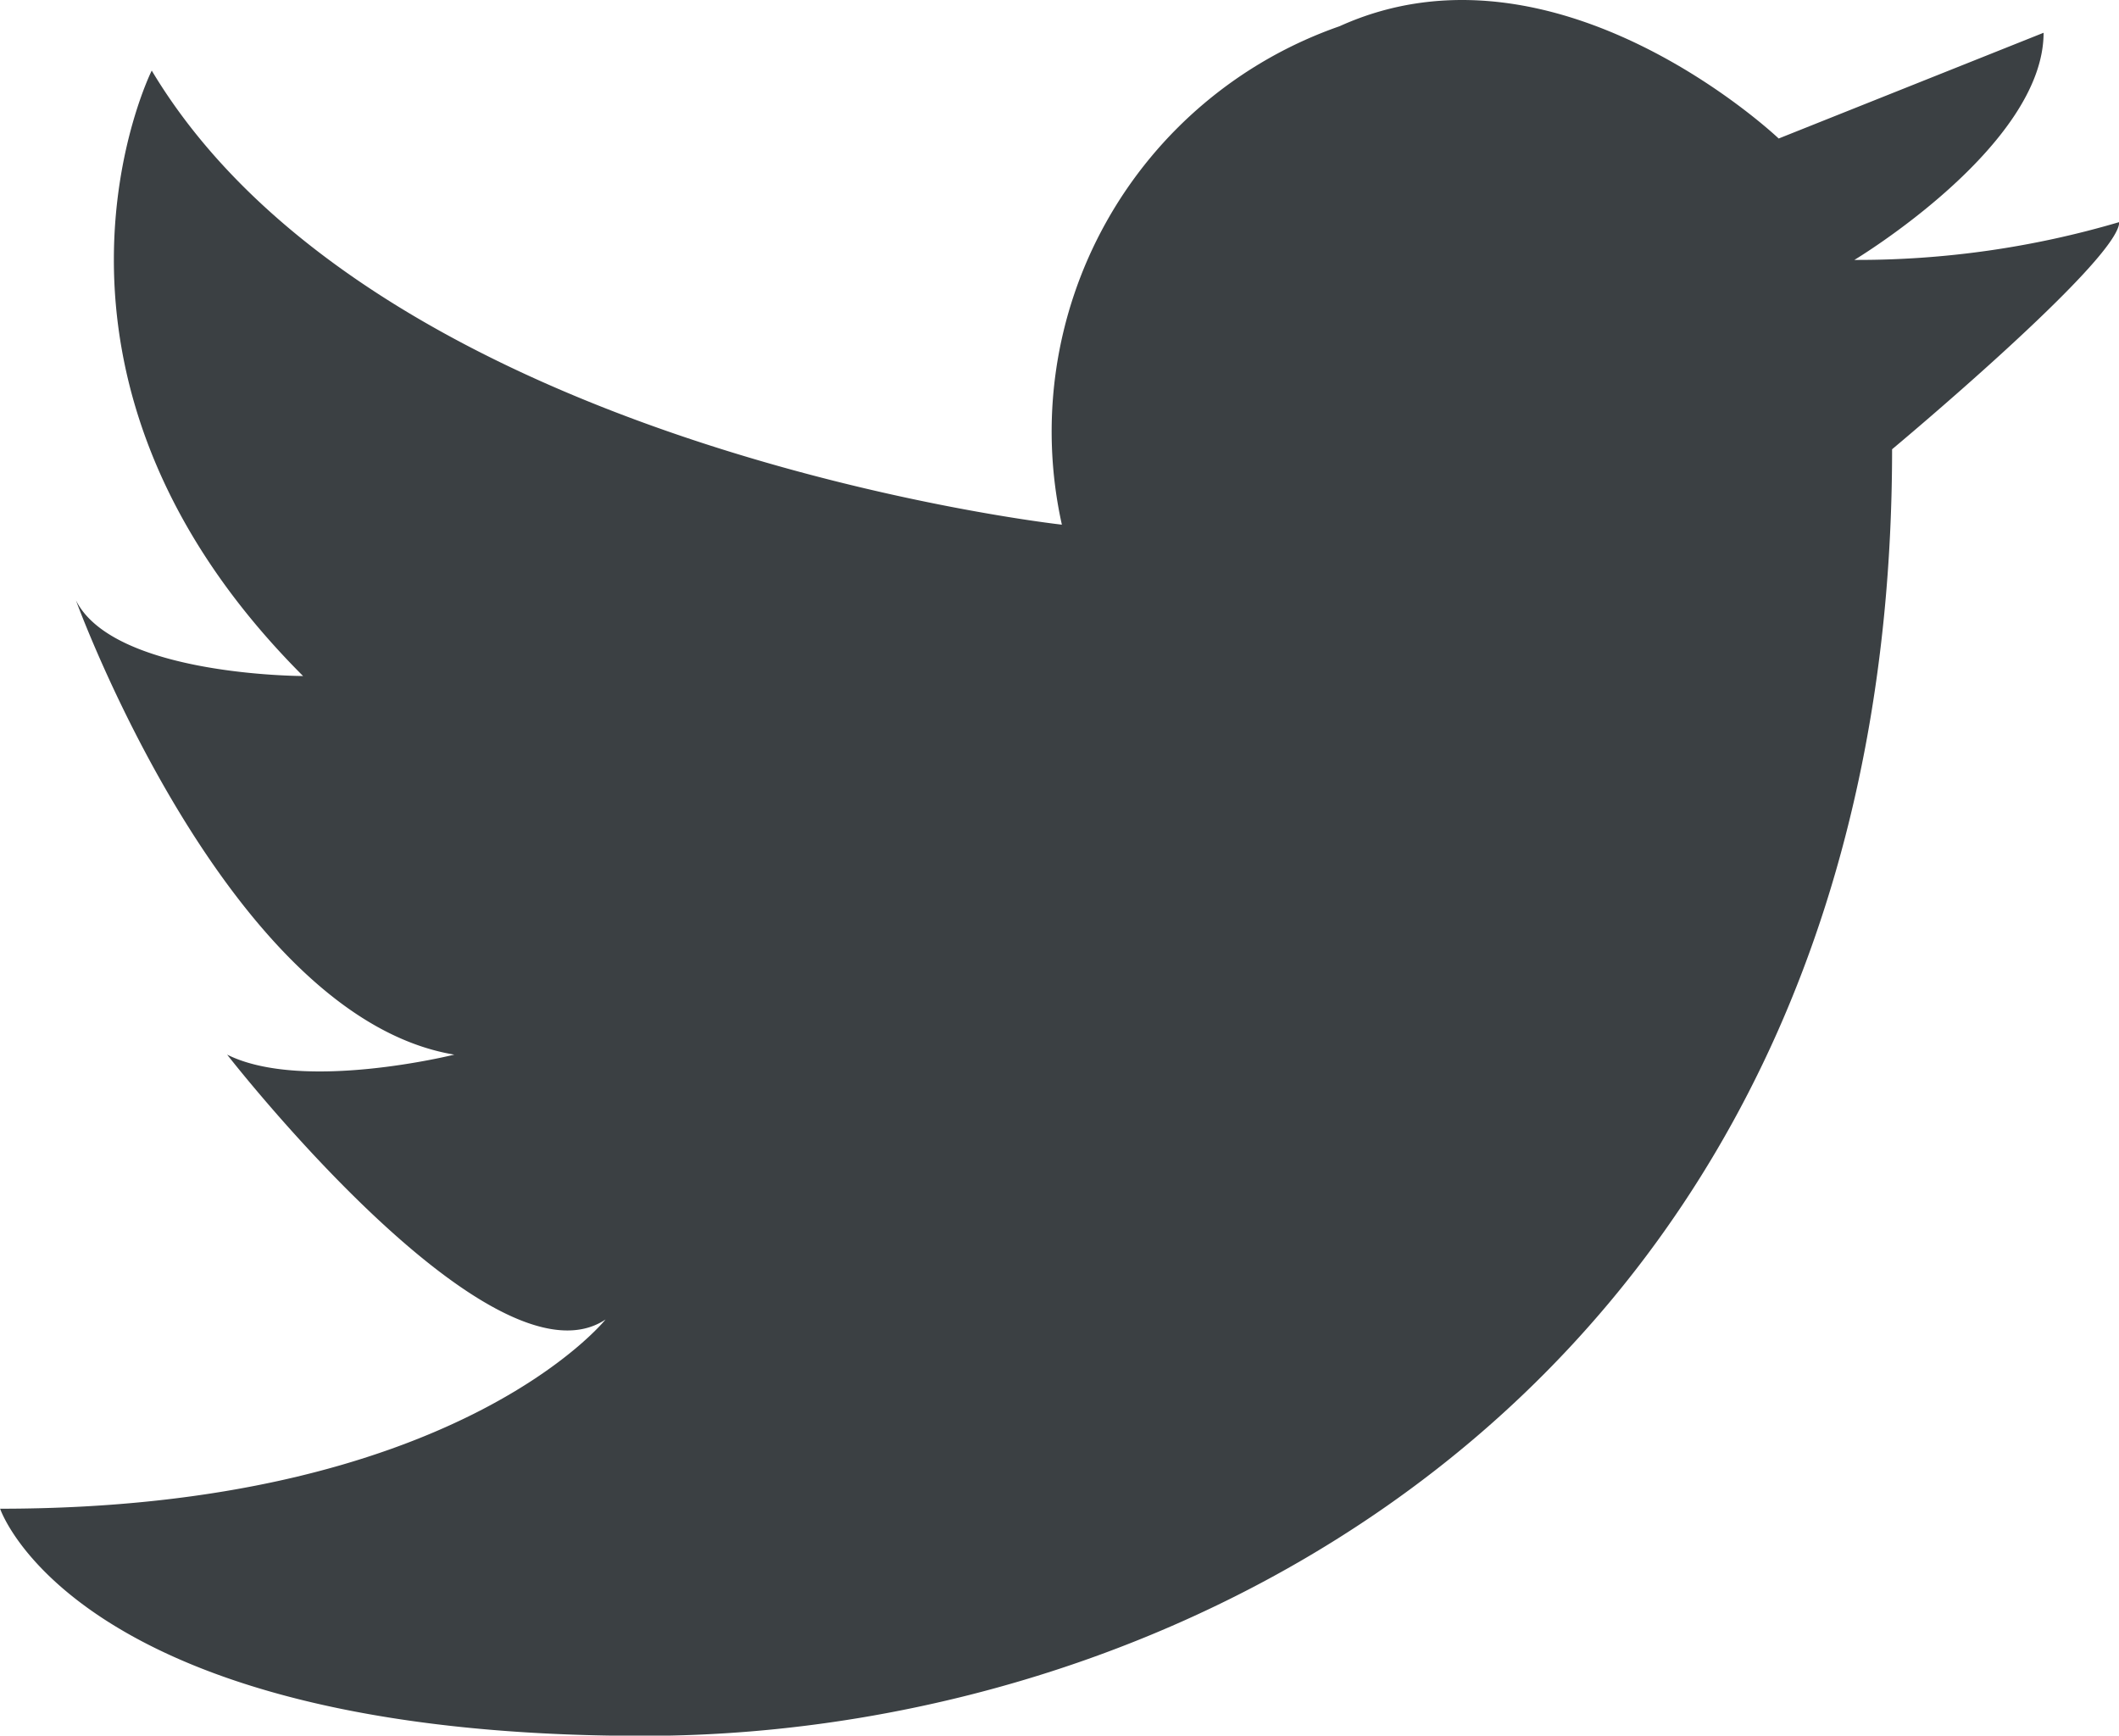
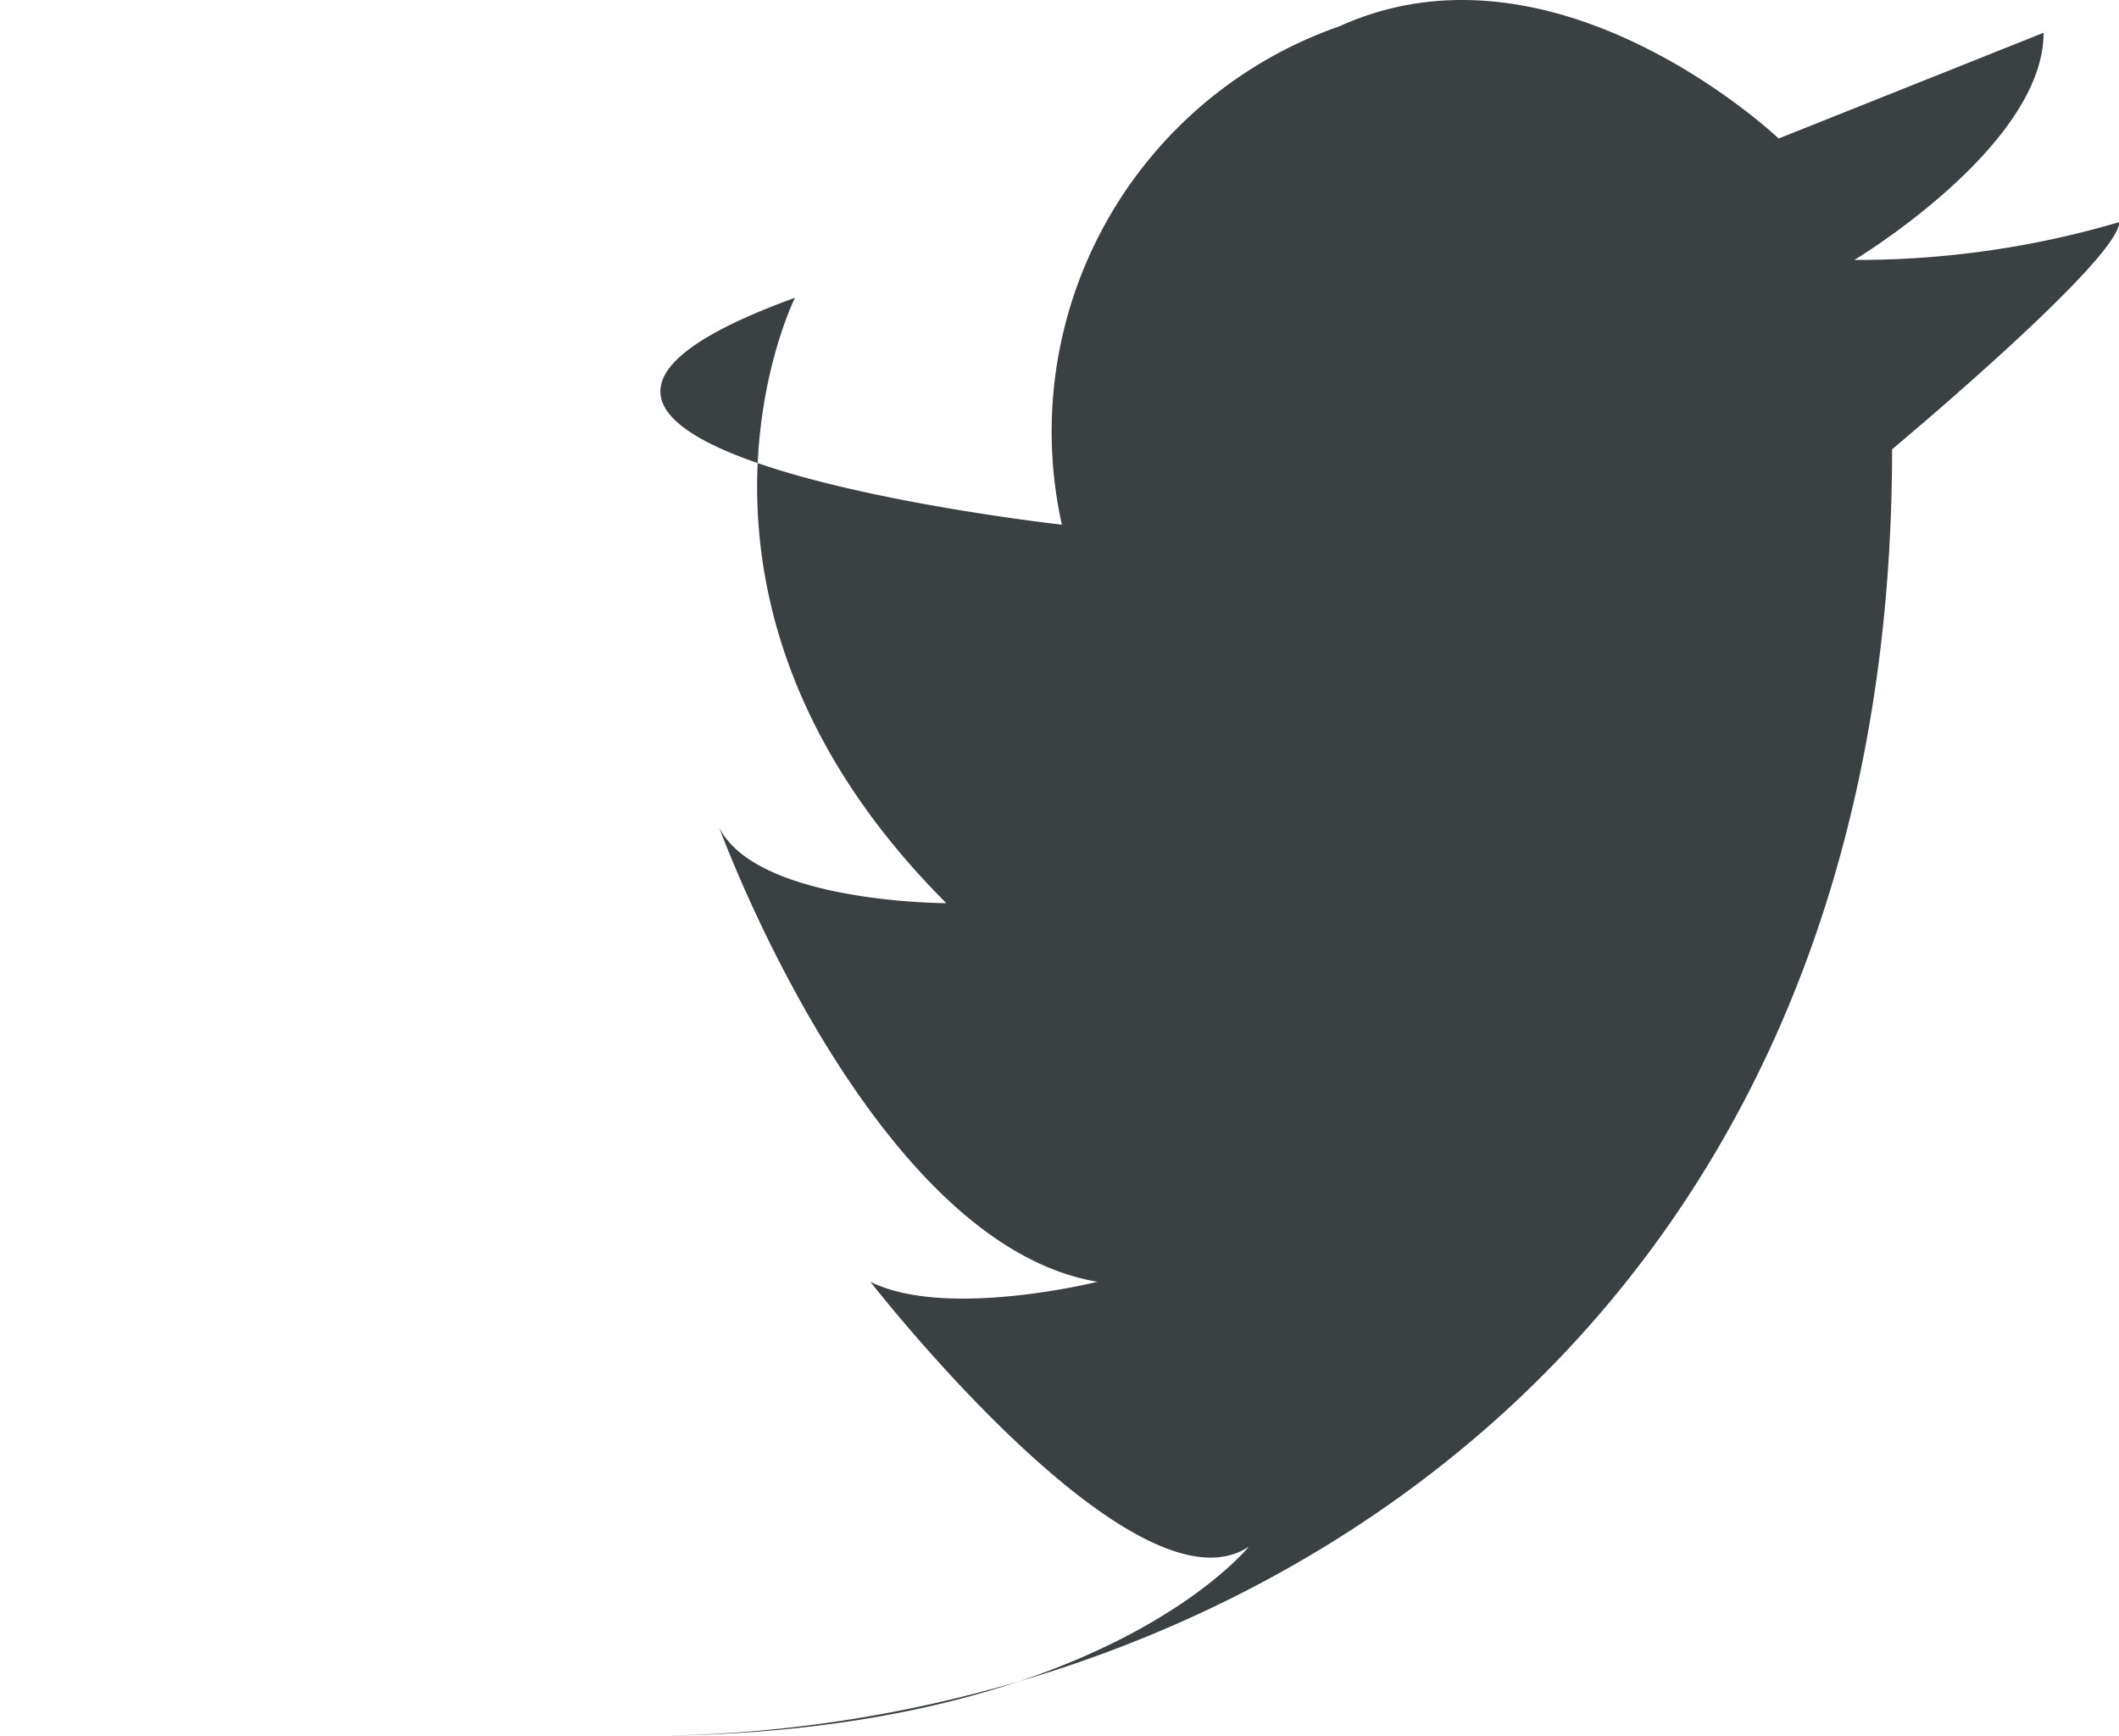
<svg xmlns="http://www.w3.org/2000/svg" width="37.316" height="30.562" viewBox="0 0 37.316 30.562">
-   <path d="M1824.7,922.374a7.558,7.558,0,0,1,4.89-8.777c3.829-1.735,7.733,1.977,7.733,1.977l4.665-1.862c0,2-3.332,4-3.332,4a16.272,16.272,0,0,0,4.664-.666c0,.666-4,4-4,4,0,15.992-11.995,22.656-21.99,22.656s-11.328-4-11.328-4c8,0,10.662-3.332,10.662-3.332-2,1.333-6.664-4.664-6.664-4.664,1.333.666,4,0,4,0-4-.667-6.663-8-6.663-8,.666,1.333,4,1.333,4,1.333-5.331-5.331-2.665-10.661-2.665-10.661C1812.663,921.041,1824.7,922.374,1824.7,922.374Z" transform="translate(-1806 -913.135)" fill="#3b4043" />
+   <path d="M1824.7,922.374a7.558,7.558,0,0,1,4.89-8.777c3.829-1.735,7.733,1.977,7.733,1.977l4.665-1.862c0,2-3.332,4-3.332,4a16.272,16.272,0,0,0,4.664-.666c0,.666-4,4-4,4,0,15.992-11.995,22.656-21.99,22.656c8,0,10.662-3.332,10.662-3.332-2,1.333-6.664-4.664-6.664-4.664,1.333.666,4,0,4,0-4-.667-6.663-8-6.663-8,.666,1.333,4,1.333,4,1.333-5.331-5.331-2.665-10.661-2.665-10.661C1812.663,921.041,1824.7,922.374,1824.7,922.374Z" transform="translate(-1806 -913.135)" fill="#3b4043" />
</svg>